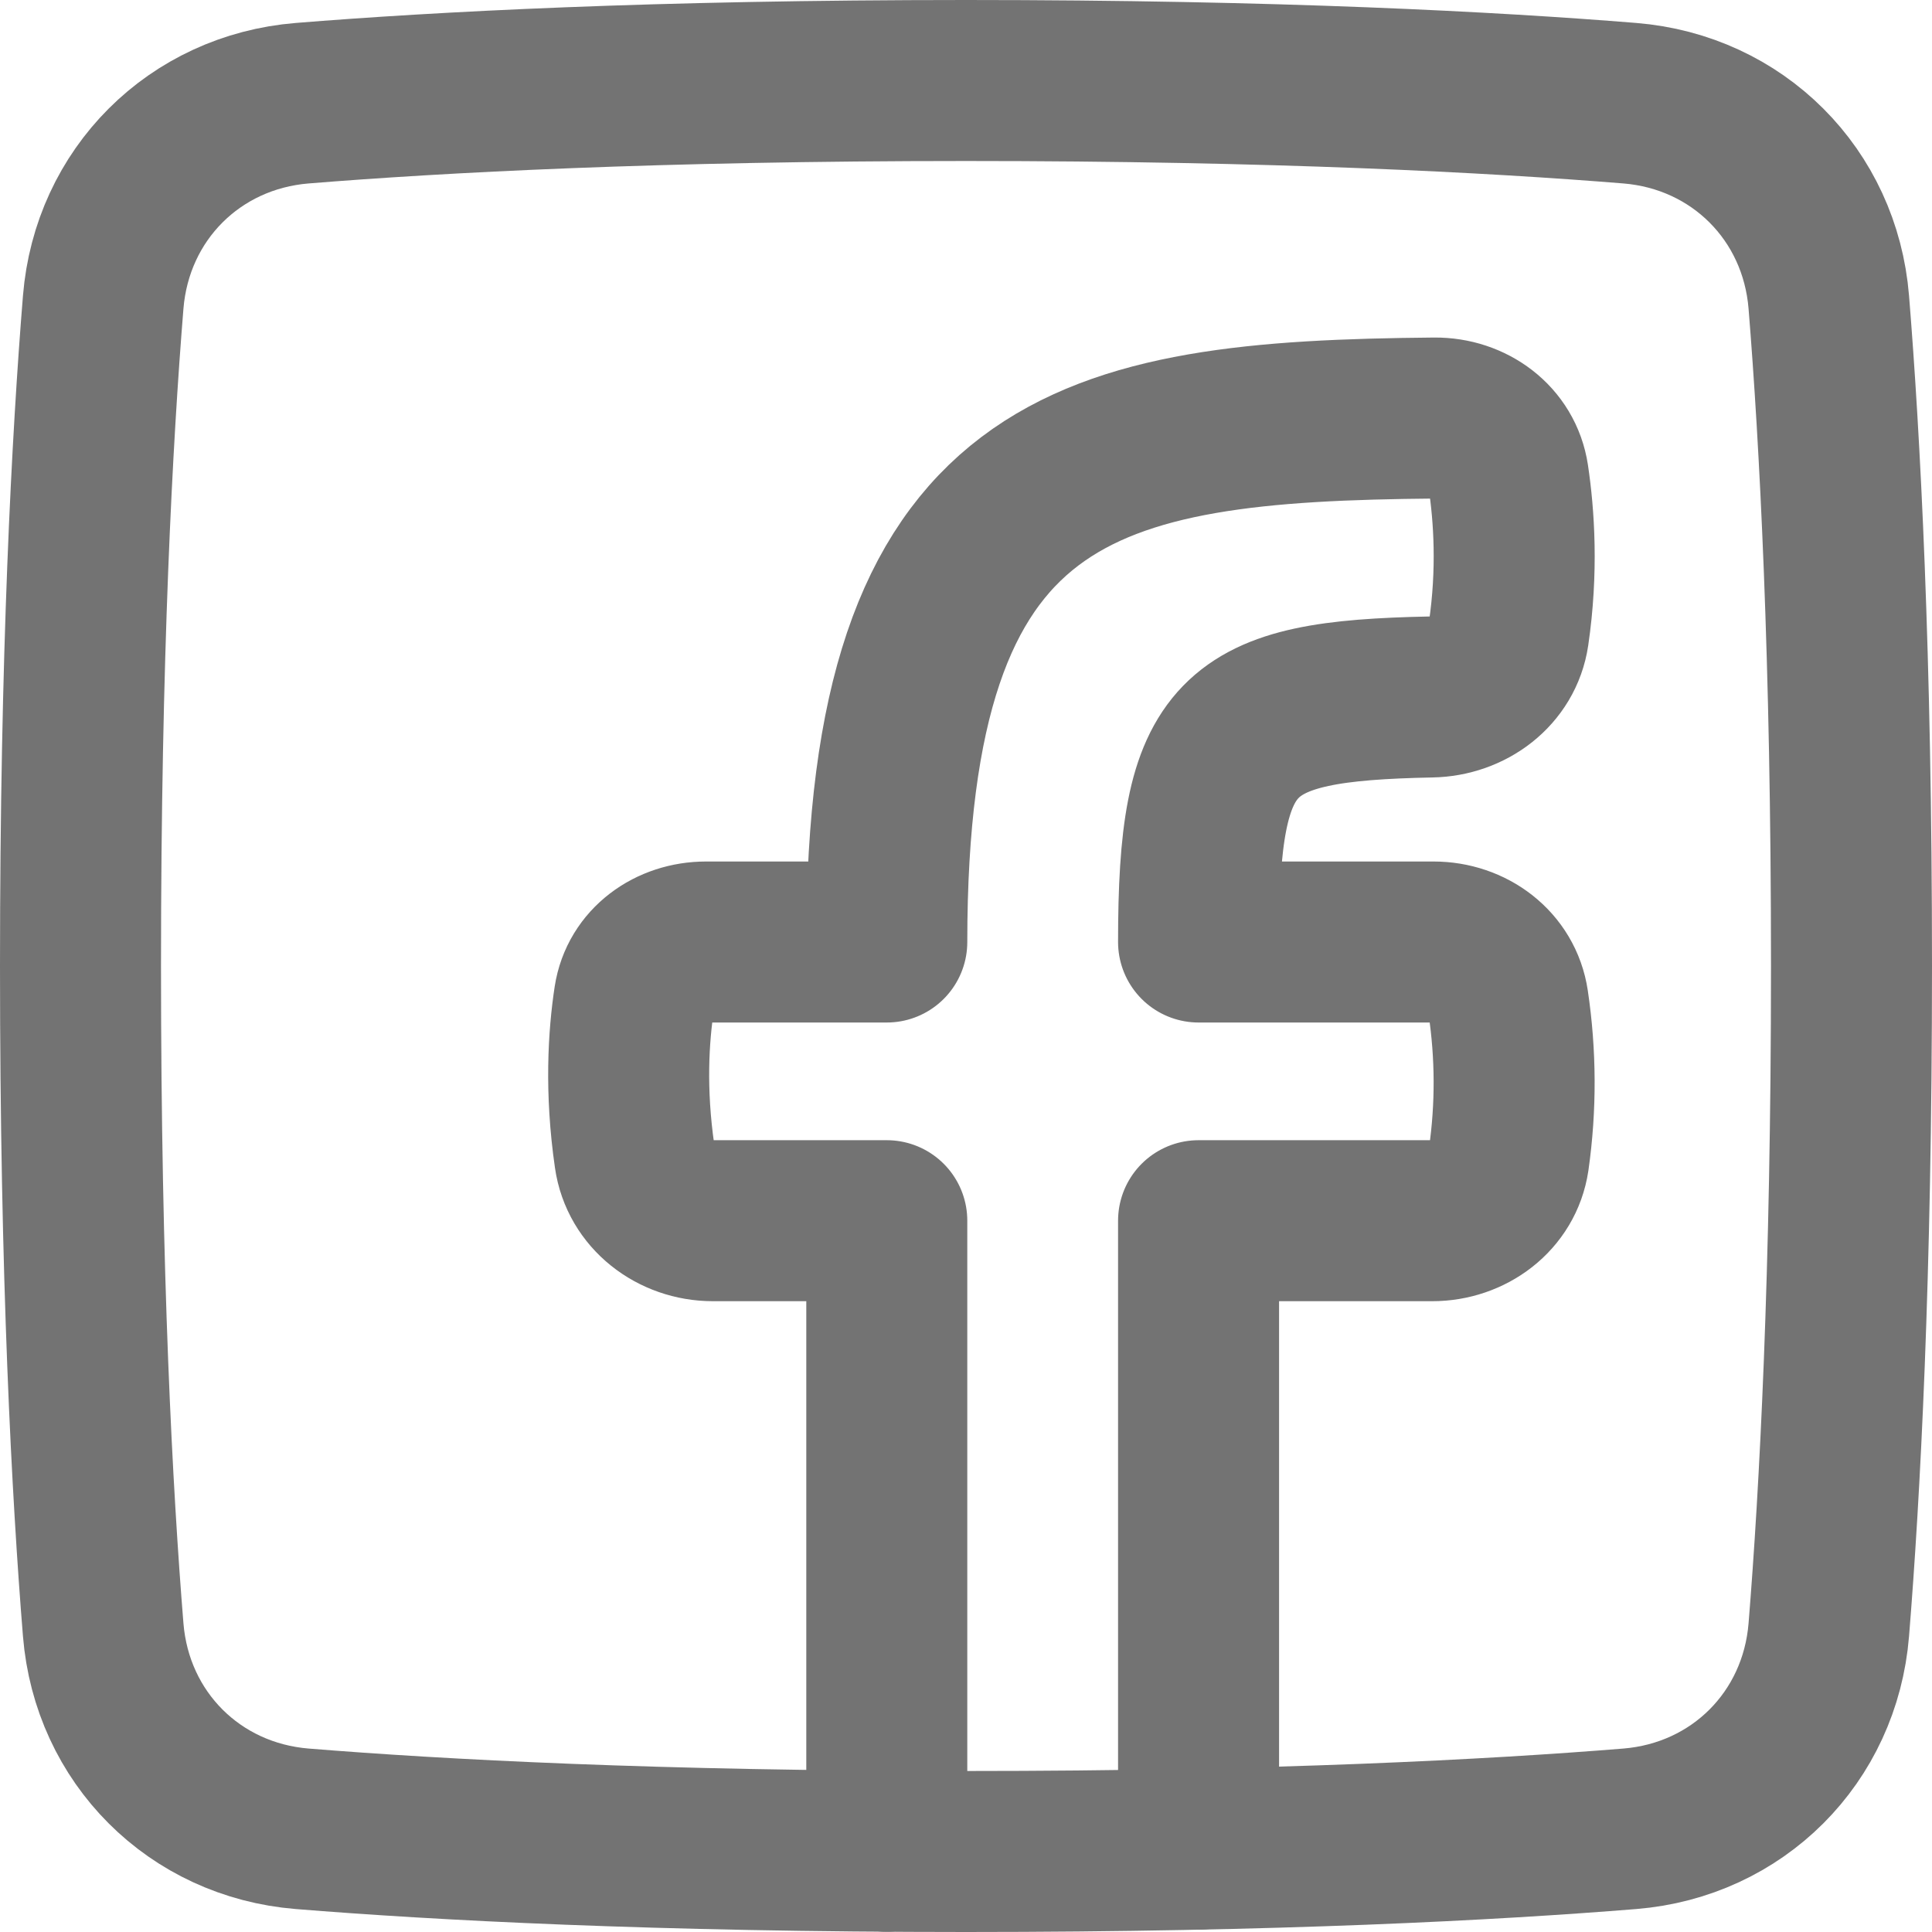
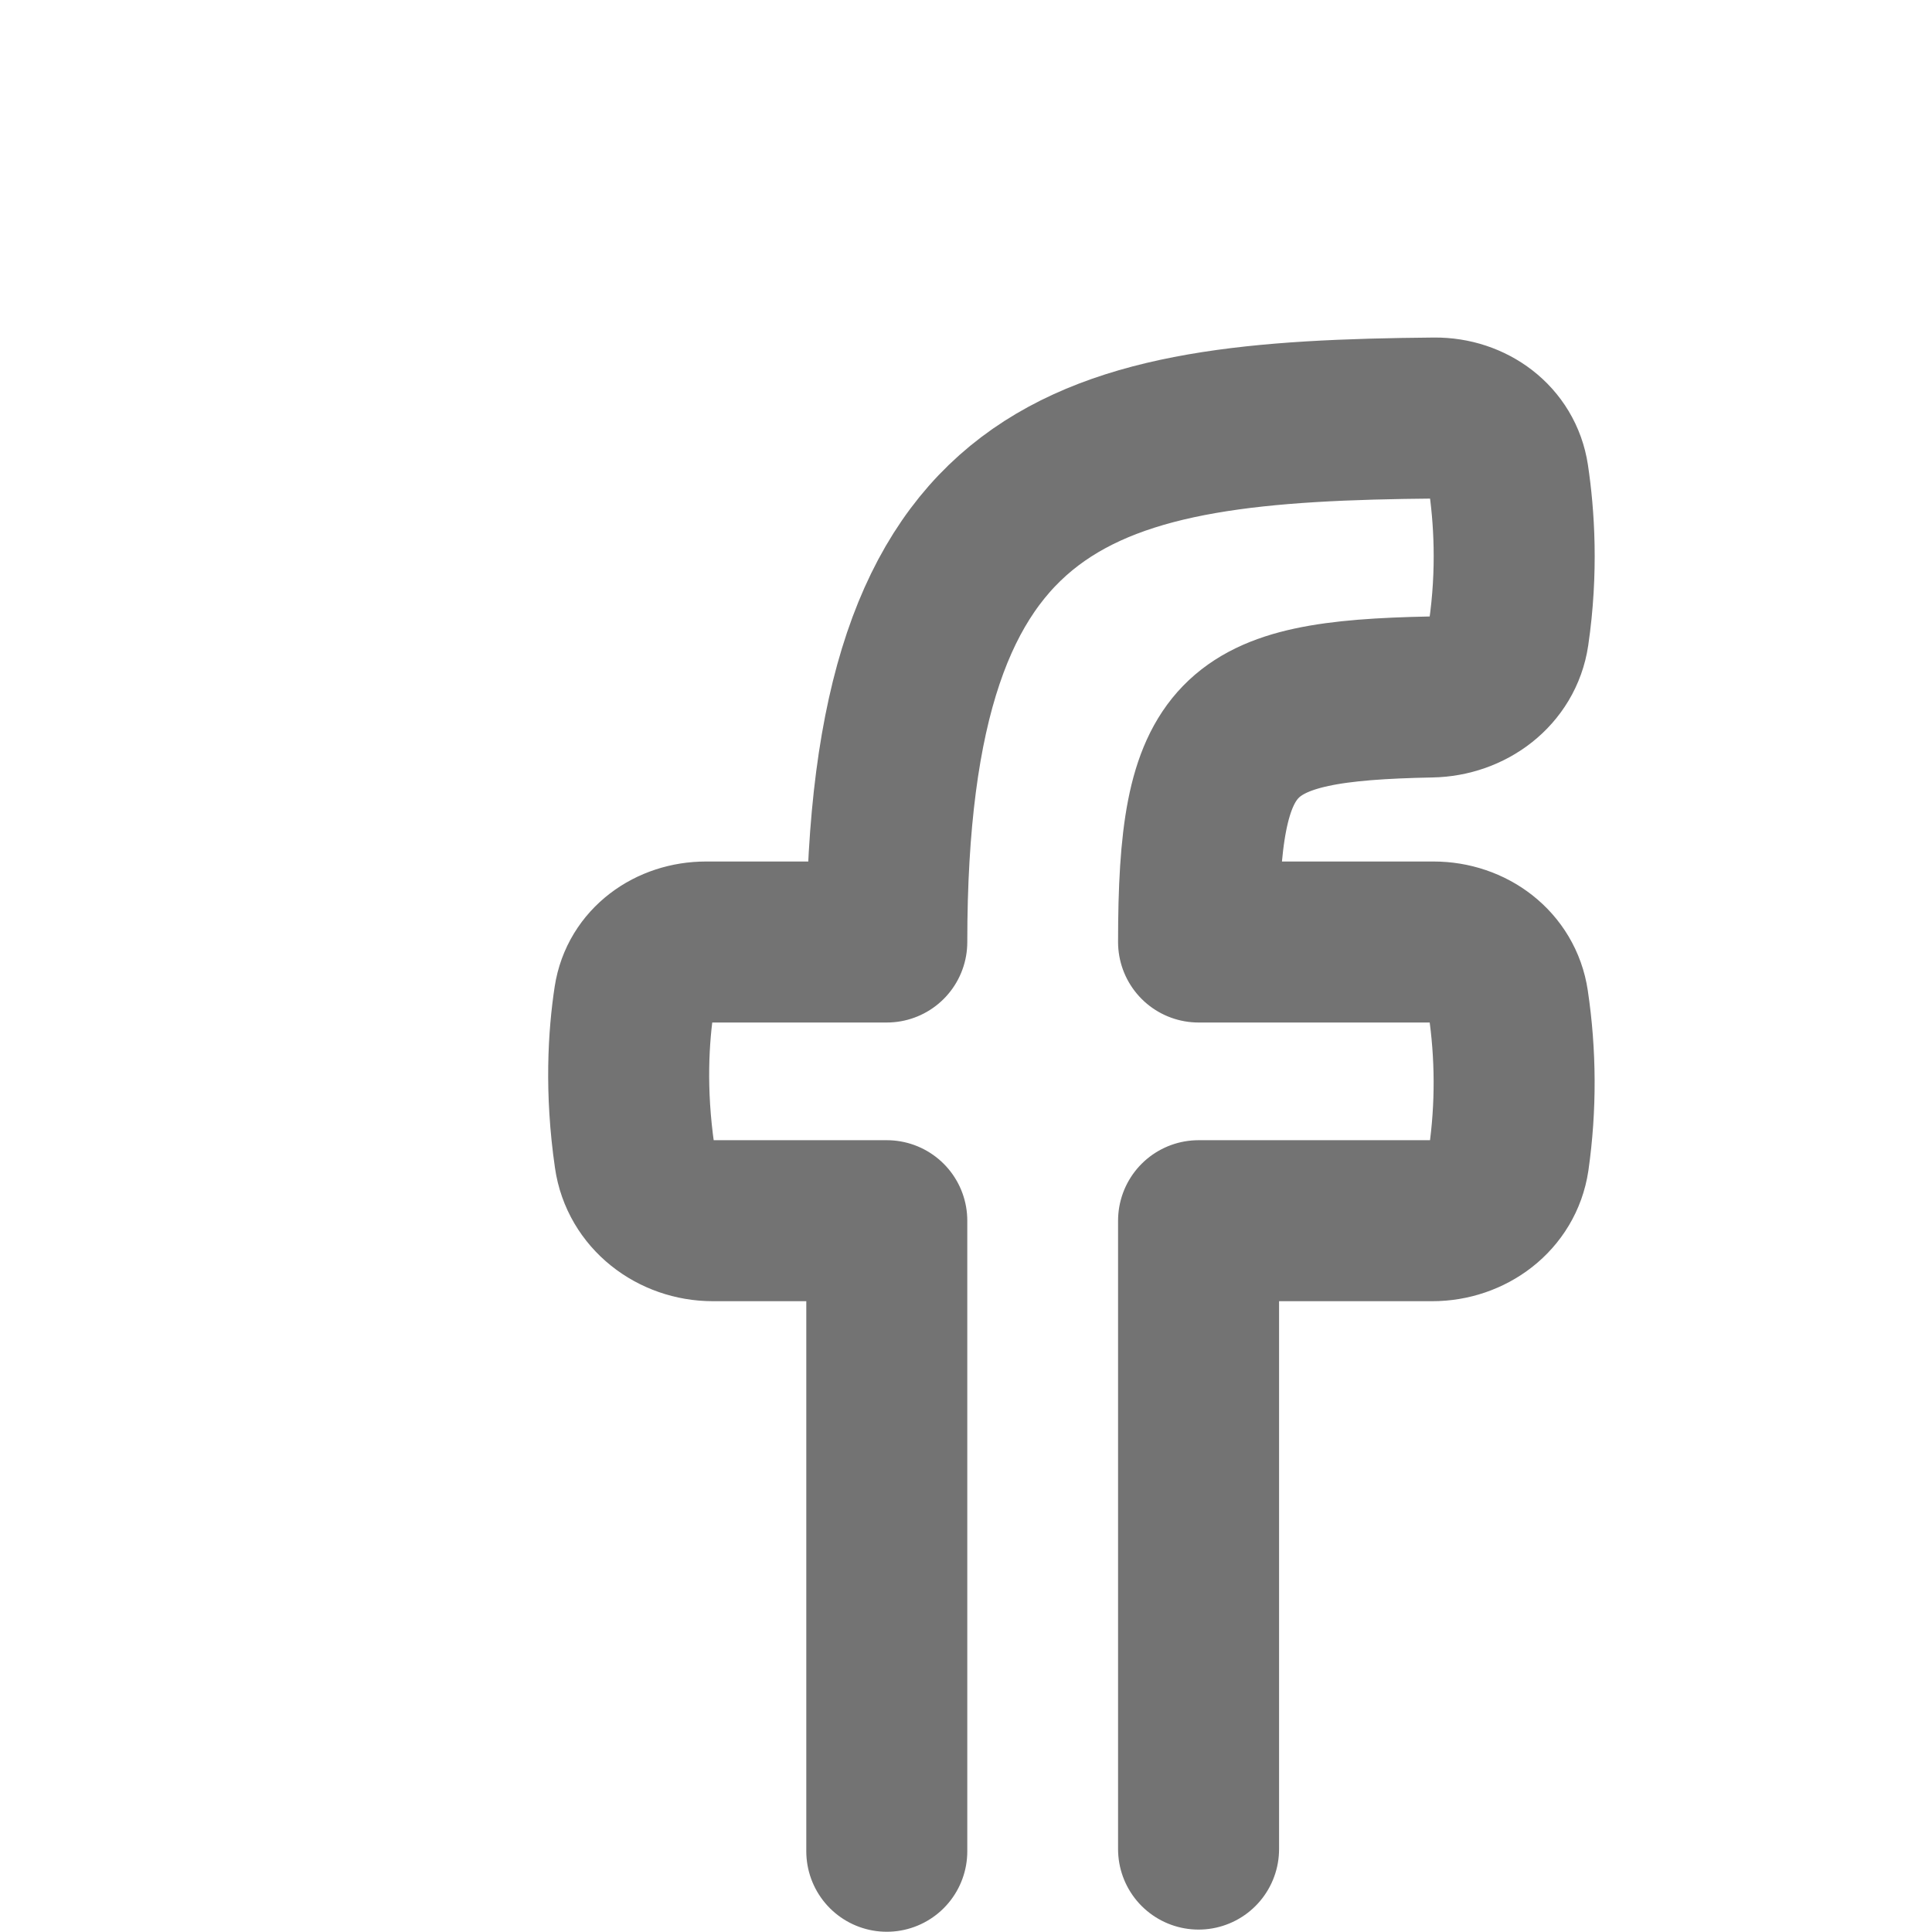
<svg xmlns="http://www.w3.org/2000/svg" width="24" height="24" viewBox="0 0 24 24" fill="none">
-   <path d="M1.282 20.246C1.391 21.585 2.415 22.609 3.754 22.718C5.445 22.855 8.143 23 12 23C15.857 23 18.555 22.855 20.246 22.718C21.585 22.609 22.609 21.585 22.718 20.246C22.855 18.555 23 15.857 23 12C23 8.143 22.855 5.445 22.718 3.754C22.609 2.415 21.585 1.391 20.246 1.282C18.555 1.145 15.857 1 12 1C8.143 1 5.445 1.145 3.754 1.282C2.415 1.391 1.391 2.415 1.282 3.754C1.145 5.445 1 8.143 1 12C1 15.857 1.145 18.555 1.282 20.246Z" stroke="#737373" stroke-width="2" stroke-linecap="round" stroke-linejoin="round" />
  <path d="M14.889 22.97V15.164H17.791C18.256 15.164 18.674 14.857 18.742 14.397C18.834 13.752 18.831 13.096 18.735 12.451C18.668 12 18.265 11.702 17.808 11.702H14.889C14.889 9.086 15.325 8.706 17.778 8.658C18.249 8.649 18.671 8.339 18.74 7.873C18.855 7.09 18.809 6.405 18.737 5.924C18.67 5.479 18.272 5.19 17.822 5.193C13.486 5.231 11.016 5.744 11.016 11.702H8.77C8.333 11.702 7.945 11.976 7.879 12.407C7.808 12.872 7.765 13.547 7.884 14.366C7.952 14.84 8.378 15.164 8.857 15.164H11.016V22.997" stroke="#737373" stroke-width="2" stroke-linecap="round" stroke-linejoin="round" />
</svg>